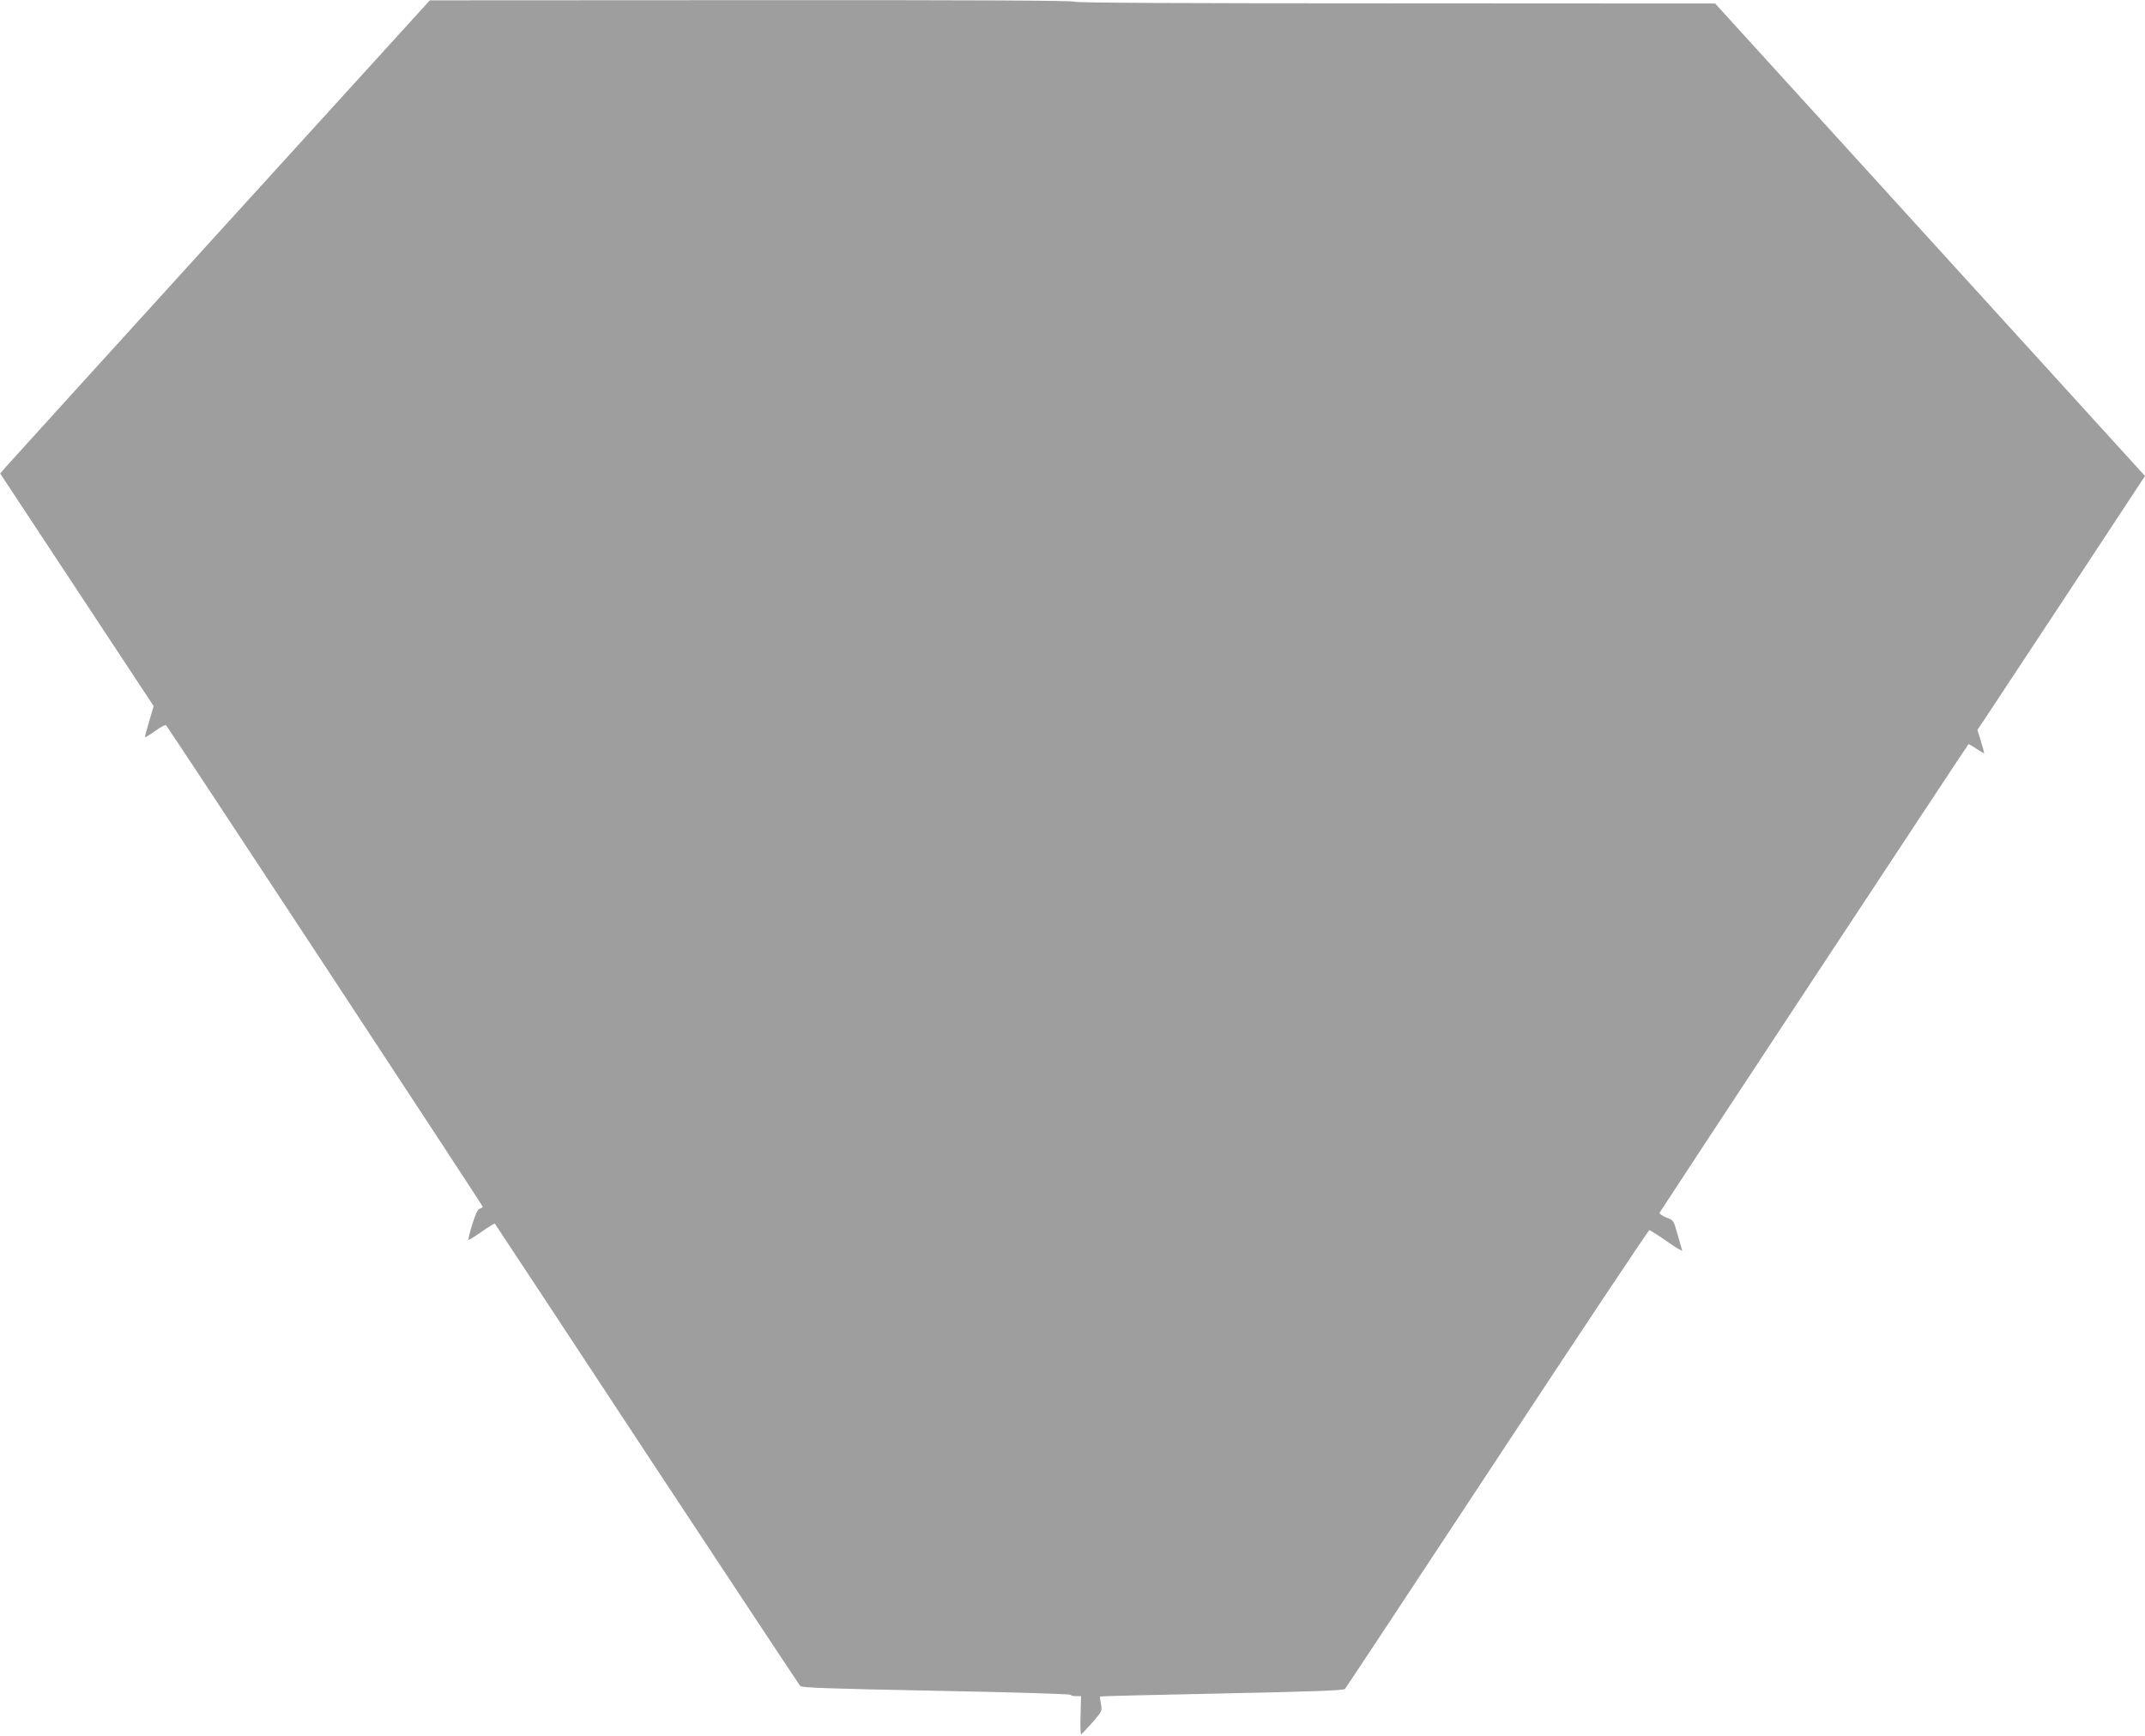
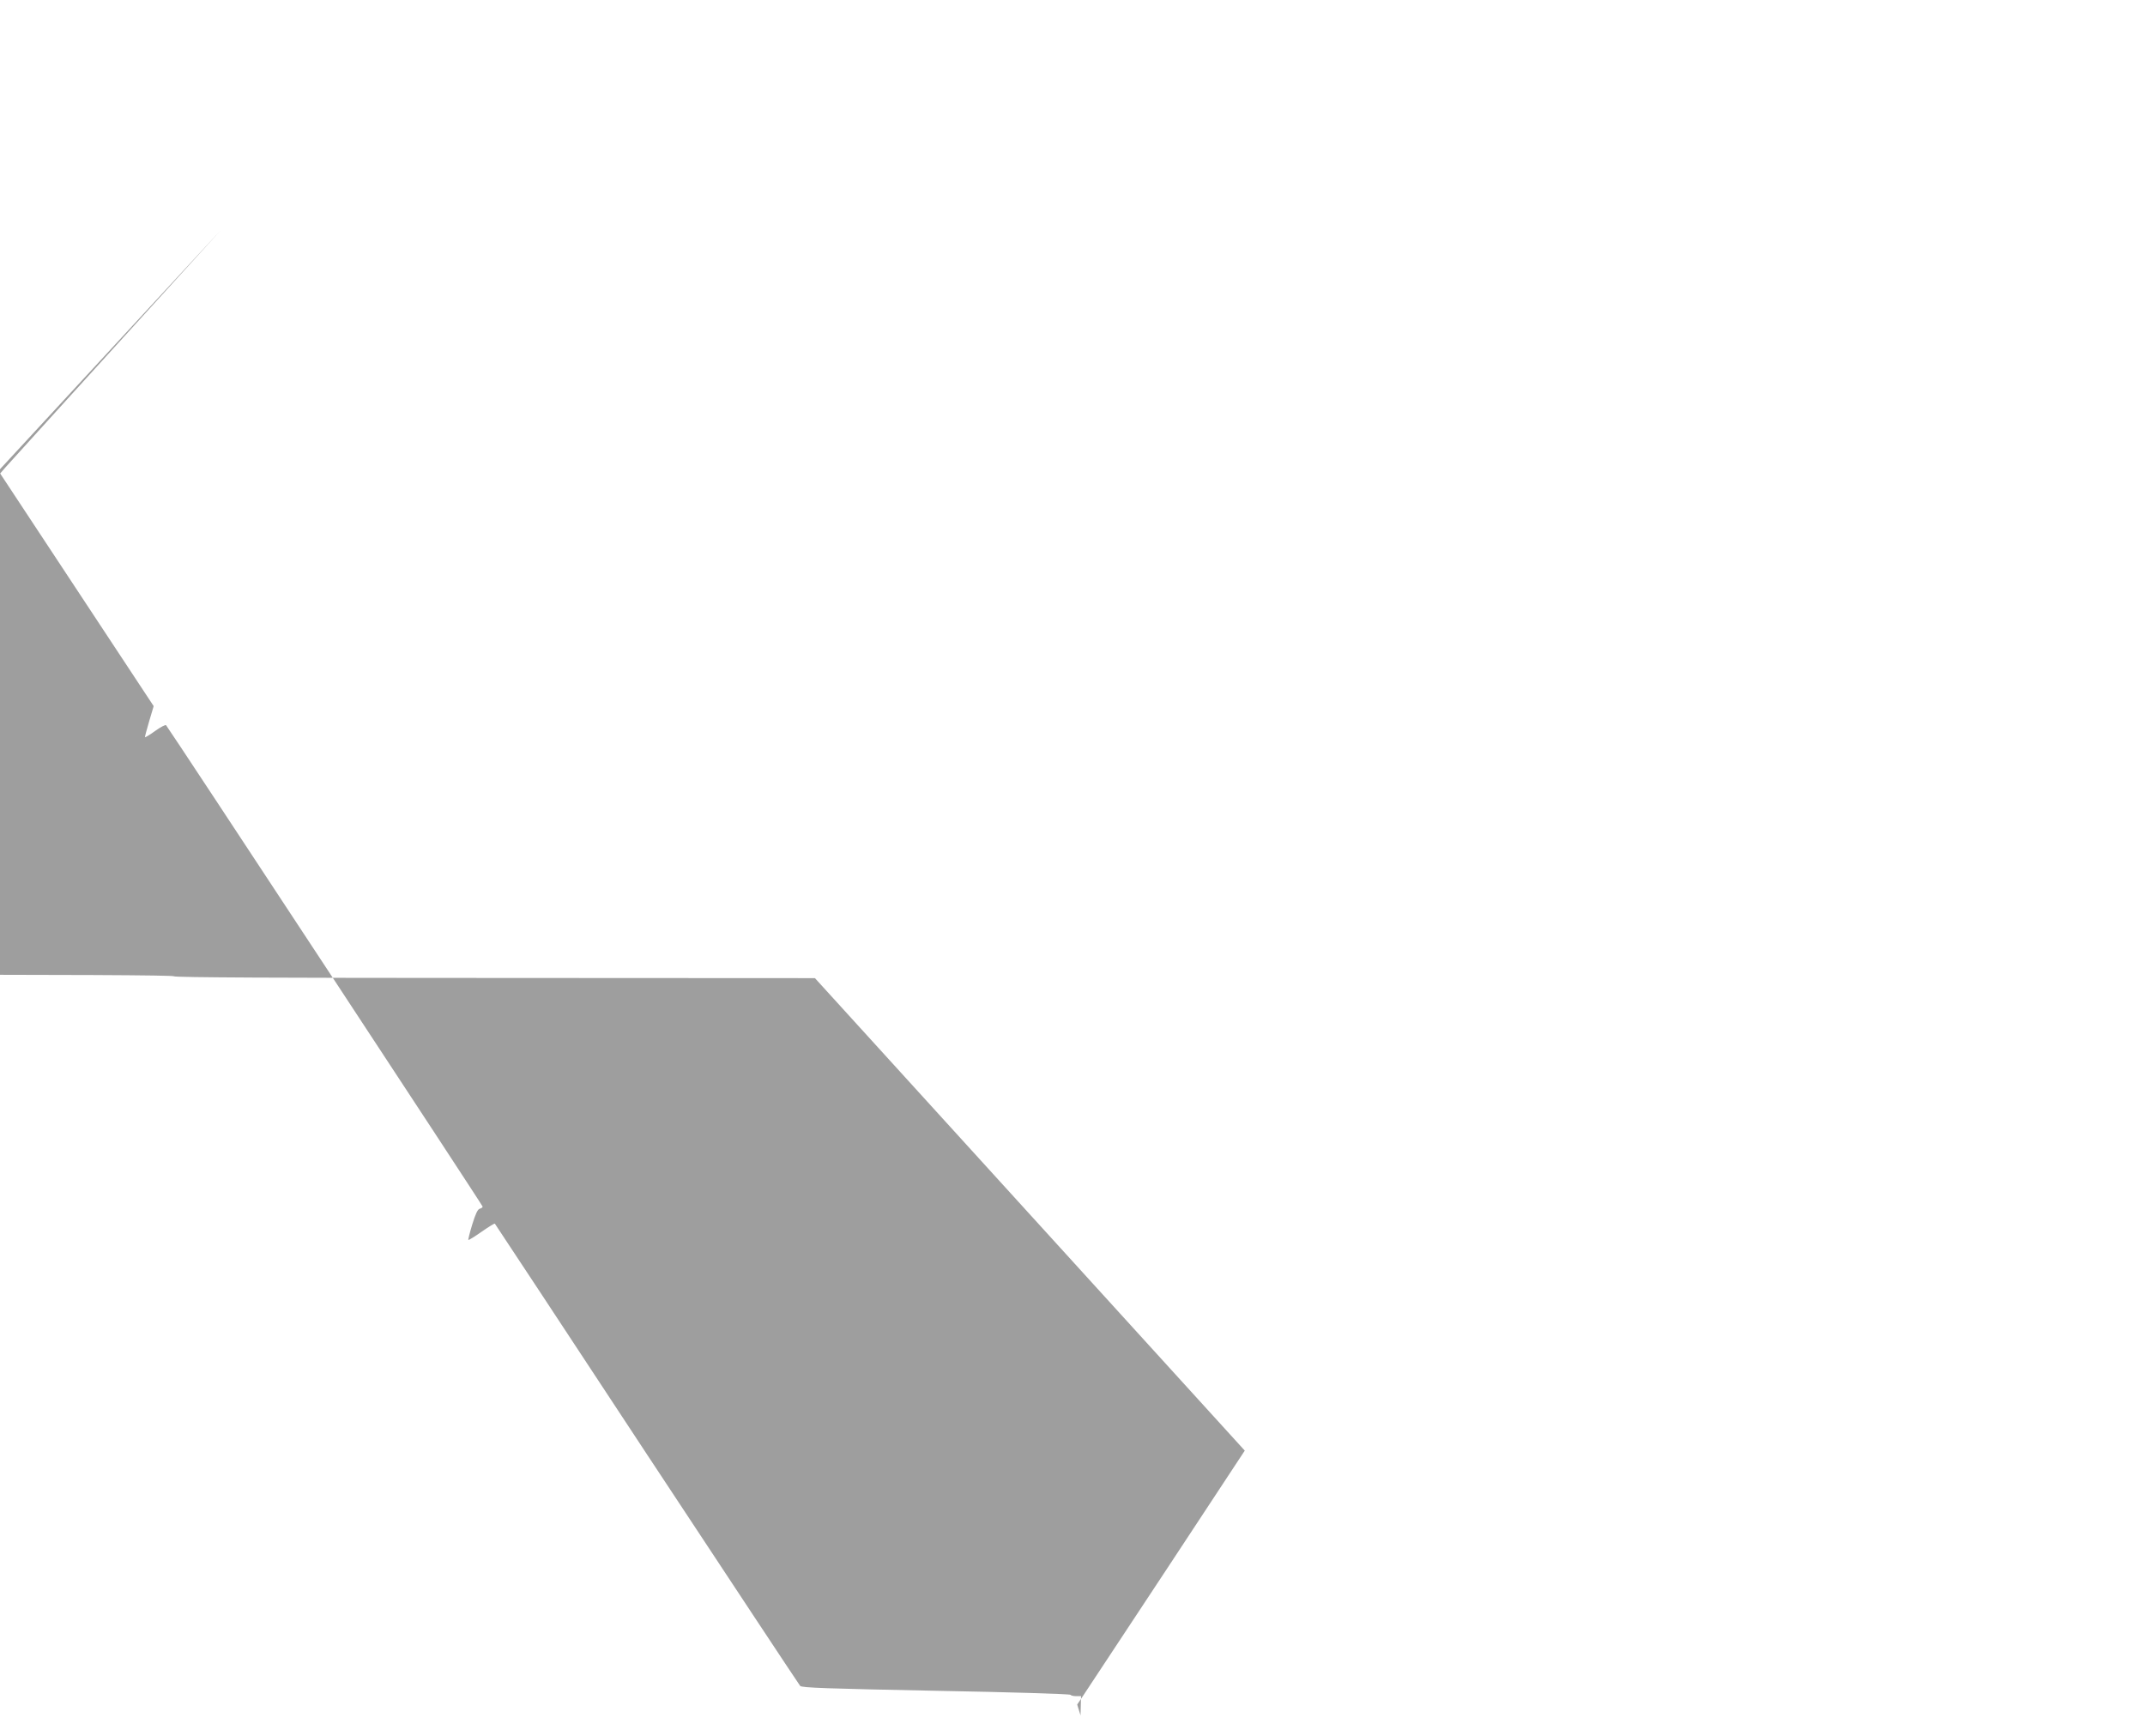
<svg xmlns="http://www.w3.org/2000/svg" version="1.0" width="1280pt" height="1036pt" viewBox="0 0 1280 1036" preserveAspectRatio="xMidYMid meet">
  <g transform="translate(0,1036) scale(0.1,-0.1)" fill="#9e9e9e" stroke="none">
-     <path d="M1315 8984 c-687 -756 -1264 -1391 -1282 -1412 l-32 -37 458 -694 458 -694 -27 -91 c-15 -50 -26 -93 -25 -95 2 -1 30 15 61 38 32 23 61 38 65 34 17 -19 1889 -2864 1889 -2872 0 -5 -8 -11 -18 -13 -12 -4 -25 -32 -44 -94 -15 -49 -25 -90 -23 -92 2 -2 38 20 79 49 42 29 77 51 79 48 2 -2 410 -620 906 -1374 497 -753 909 -1376 916 -1384 11 -11 159 -16 812 -29 439 -8 800 -19 801 -24 2 -4 17 -8 33 -8 l30 0 -3 -115 c-2 -63 0 -114 4 -113 3 2 33 33 66 70 58 67 59 69 52 110 -5 24 -7 44 -5 46 1 2 328 10 726 18 538 11 727 18 735 27 6 7 415 625 909 1375 493 749 902 1362 907 1362 5 0 53 -30 106 -67 52 -37 93 -61 90 -53 -2 8 -15 52 -28 97 -23 82 -24 83 -67 99 -24 10 -42 22 -40 28 5 11 1835 2787 1843 2795 2 3 24 -10 49 -27 25 -17 45 -28 45 -24 0 4 -9 36 -20 72 l-20 65 37 55 c20 30 245 371 500 757 l463 703 -1282 1409 -1283 1410 -1912 1 c-1269 0 -1913 3 -1913 10 0 7 -647 10 -1922 9 l-1923 -1 -1250 -1374z" />
+     <path d="M1315 8984 c-687 -756 -1264 -1391 -1282 -1412 l-32 -37 458 -694 458 -694 -27 -91 c-15 -50 -26 -93 -25 -95 2 -1 30 15 61 38 32 23 61 38 65 34 17 -19 1889 -2864 1889 -2872 0 -5 -8 -11 -18 -13 -12 -4 -25 -32 -44 -94 -15 -49 -25 -90 -23 -92 2 -2 38 20 79 49 42 29 77 51 79 48 2 -2 410 -620 906 -1374 497 -753 909 -1376 916 -1384 11 -11 159 -16 812 -29 439 -8 800 -19 801 -24 2 -4 17 -8 33 -8 l30 0 -3 -115 l-20 65 37 55 c20 30 245 371 500 757 l463 703 -1282 1409 -1283 1410 -1912 1 c-1269 0 -1913 3 -1913 10 0 7 -647 10 -1922 9 l-1923 -1 -1250 -1374z" />
  </g>
</svg>